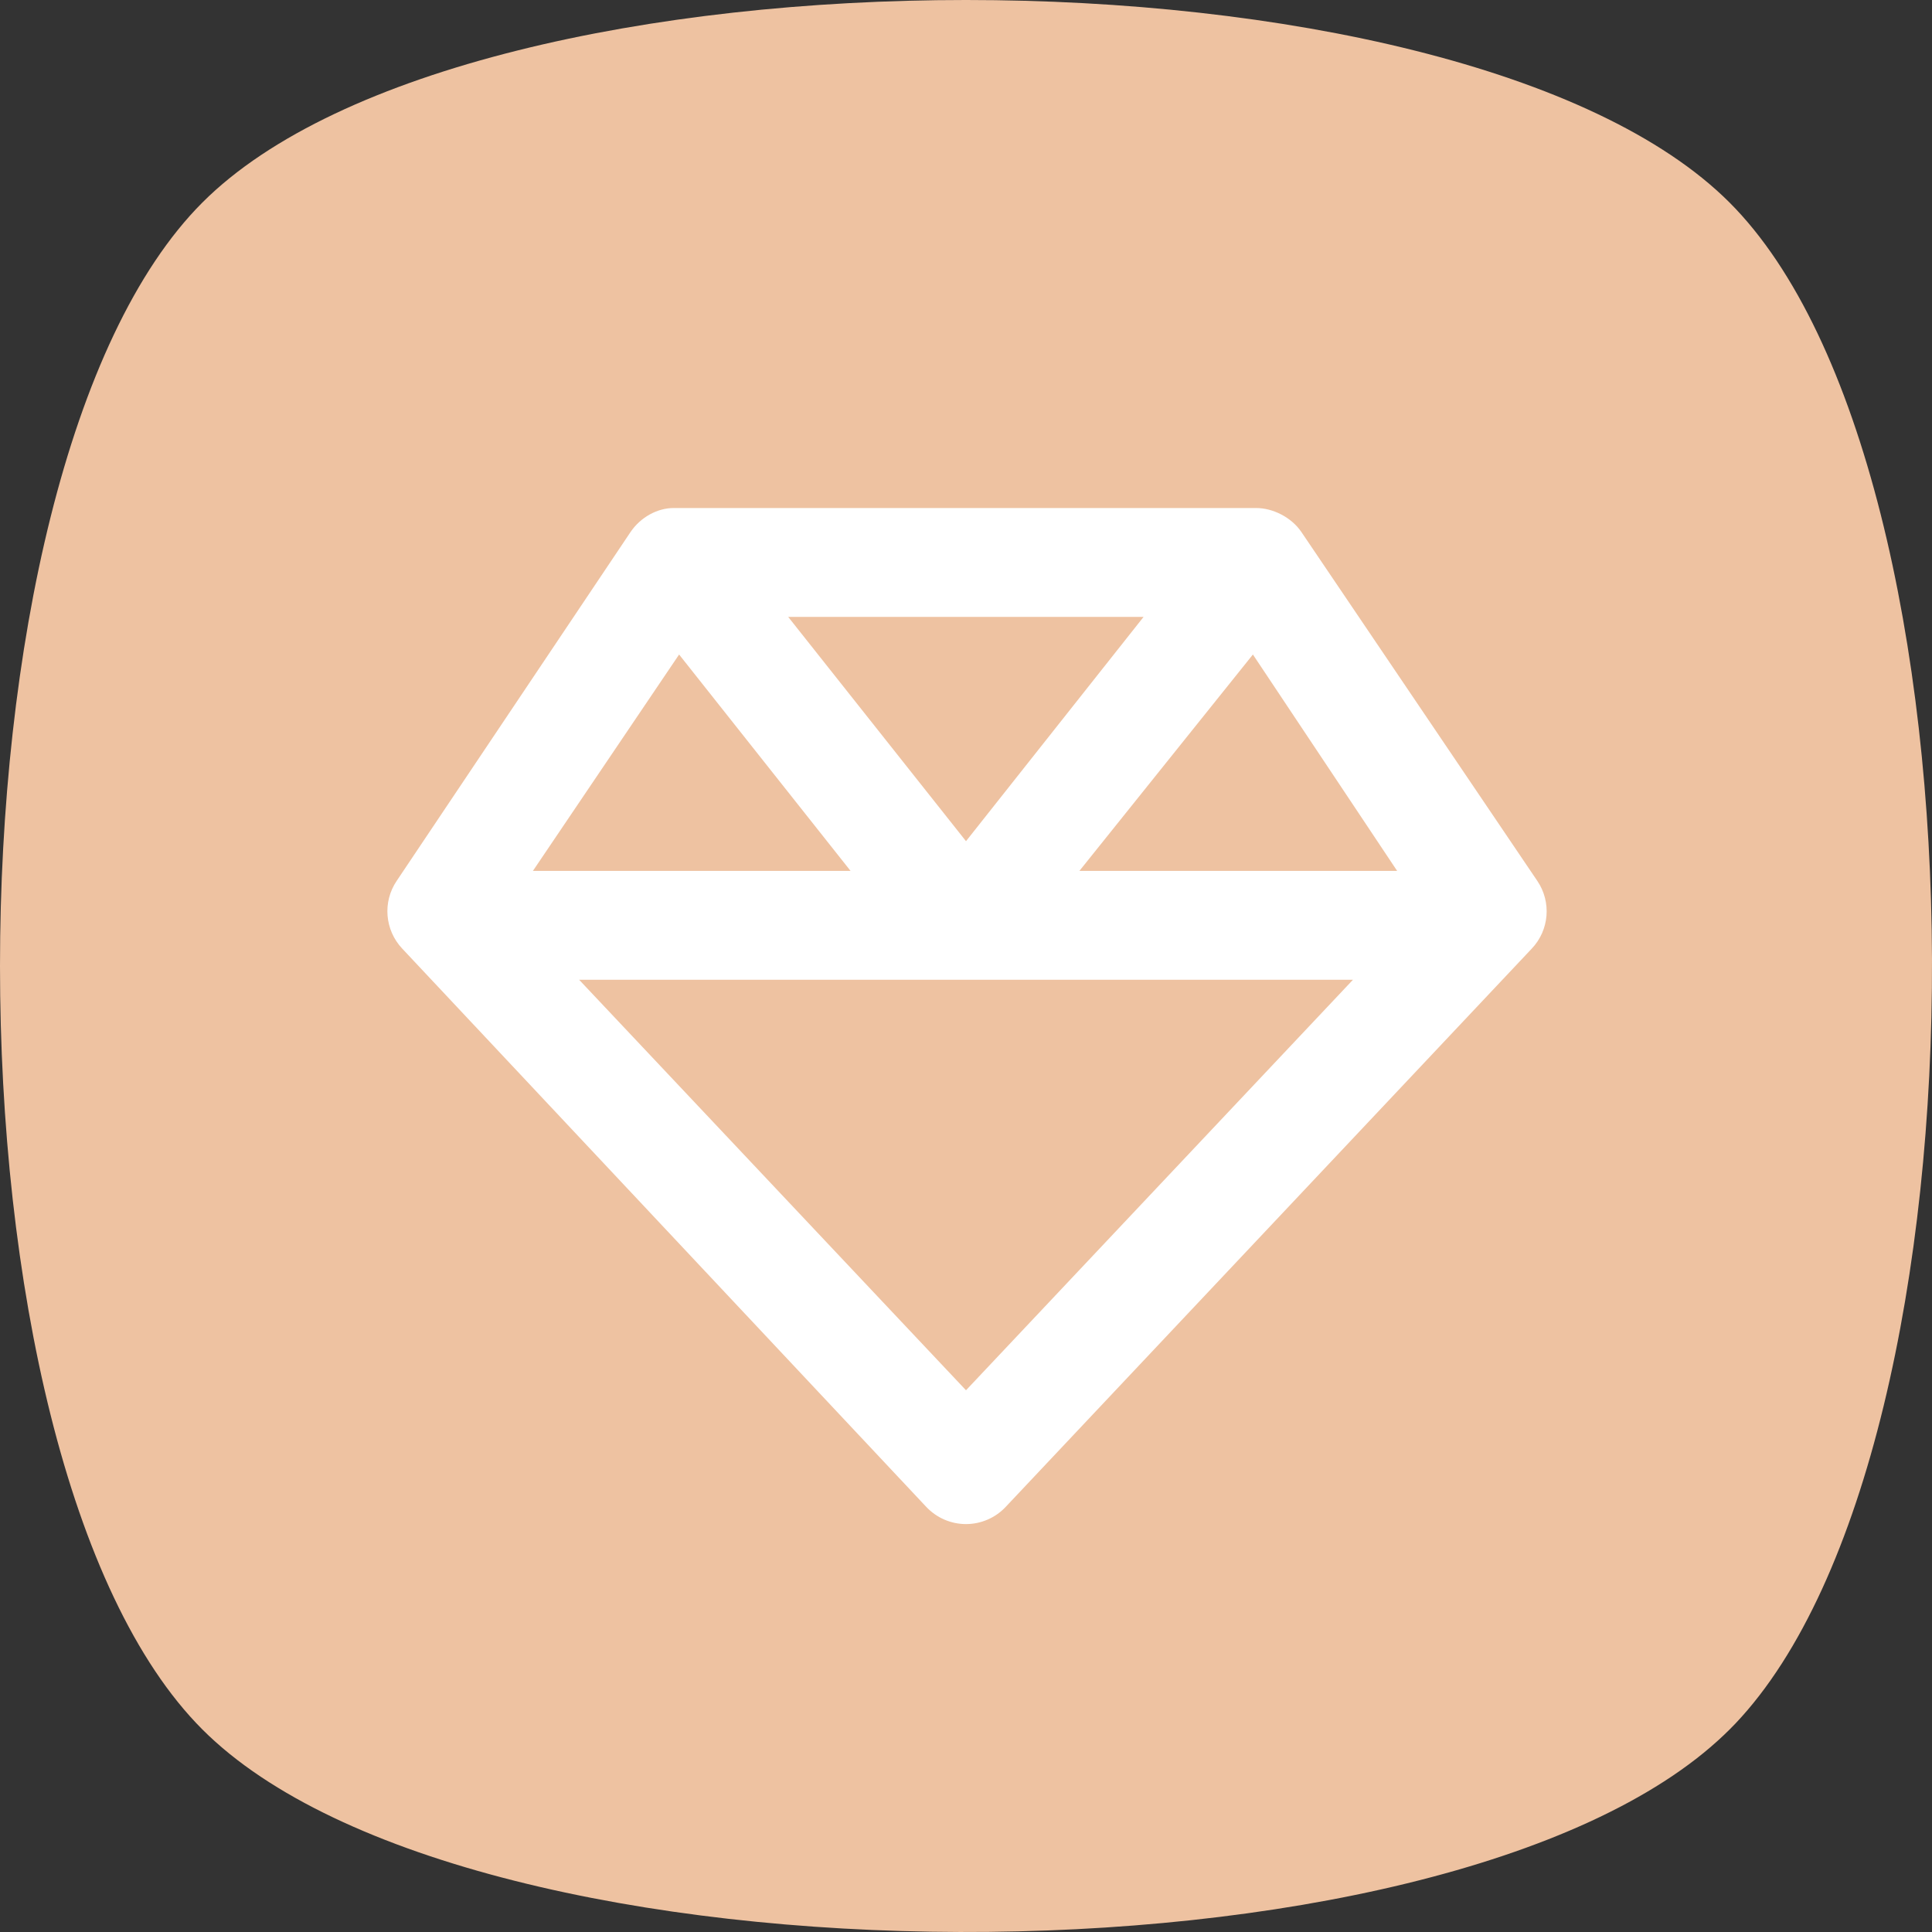
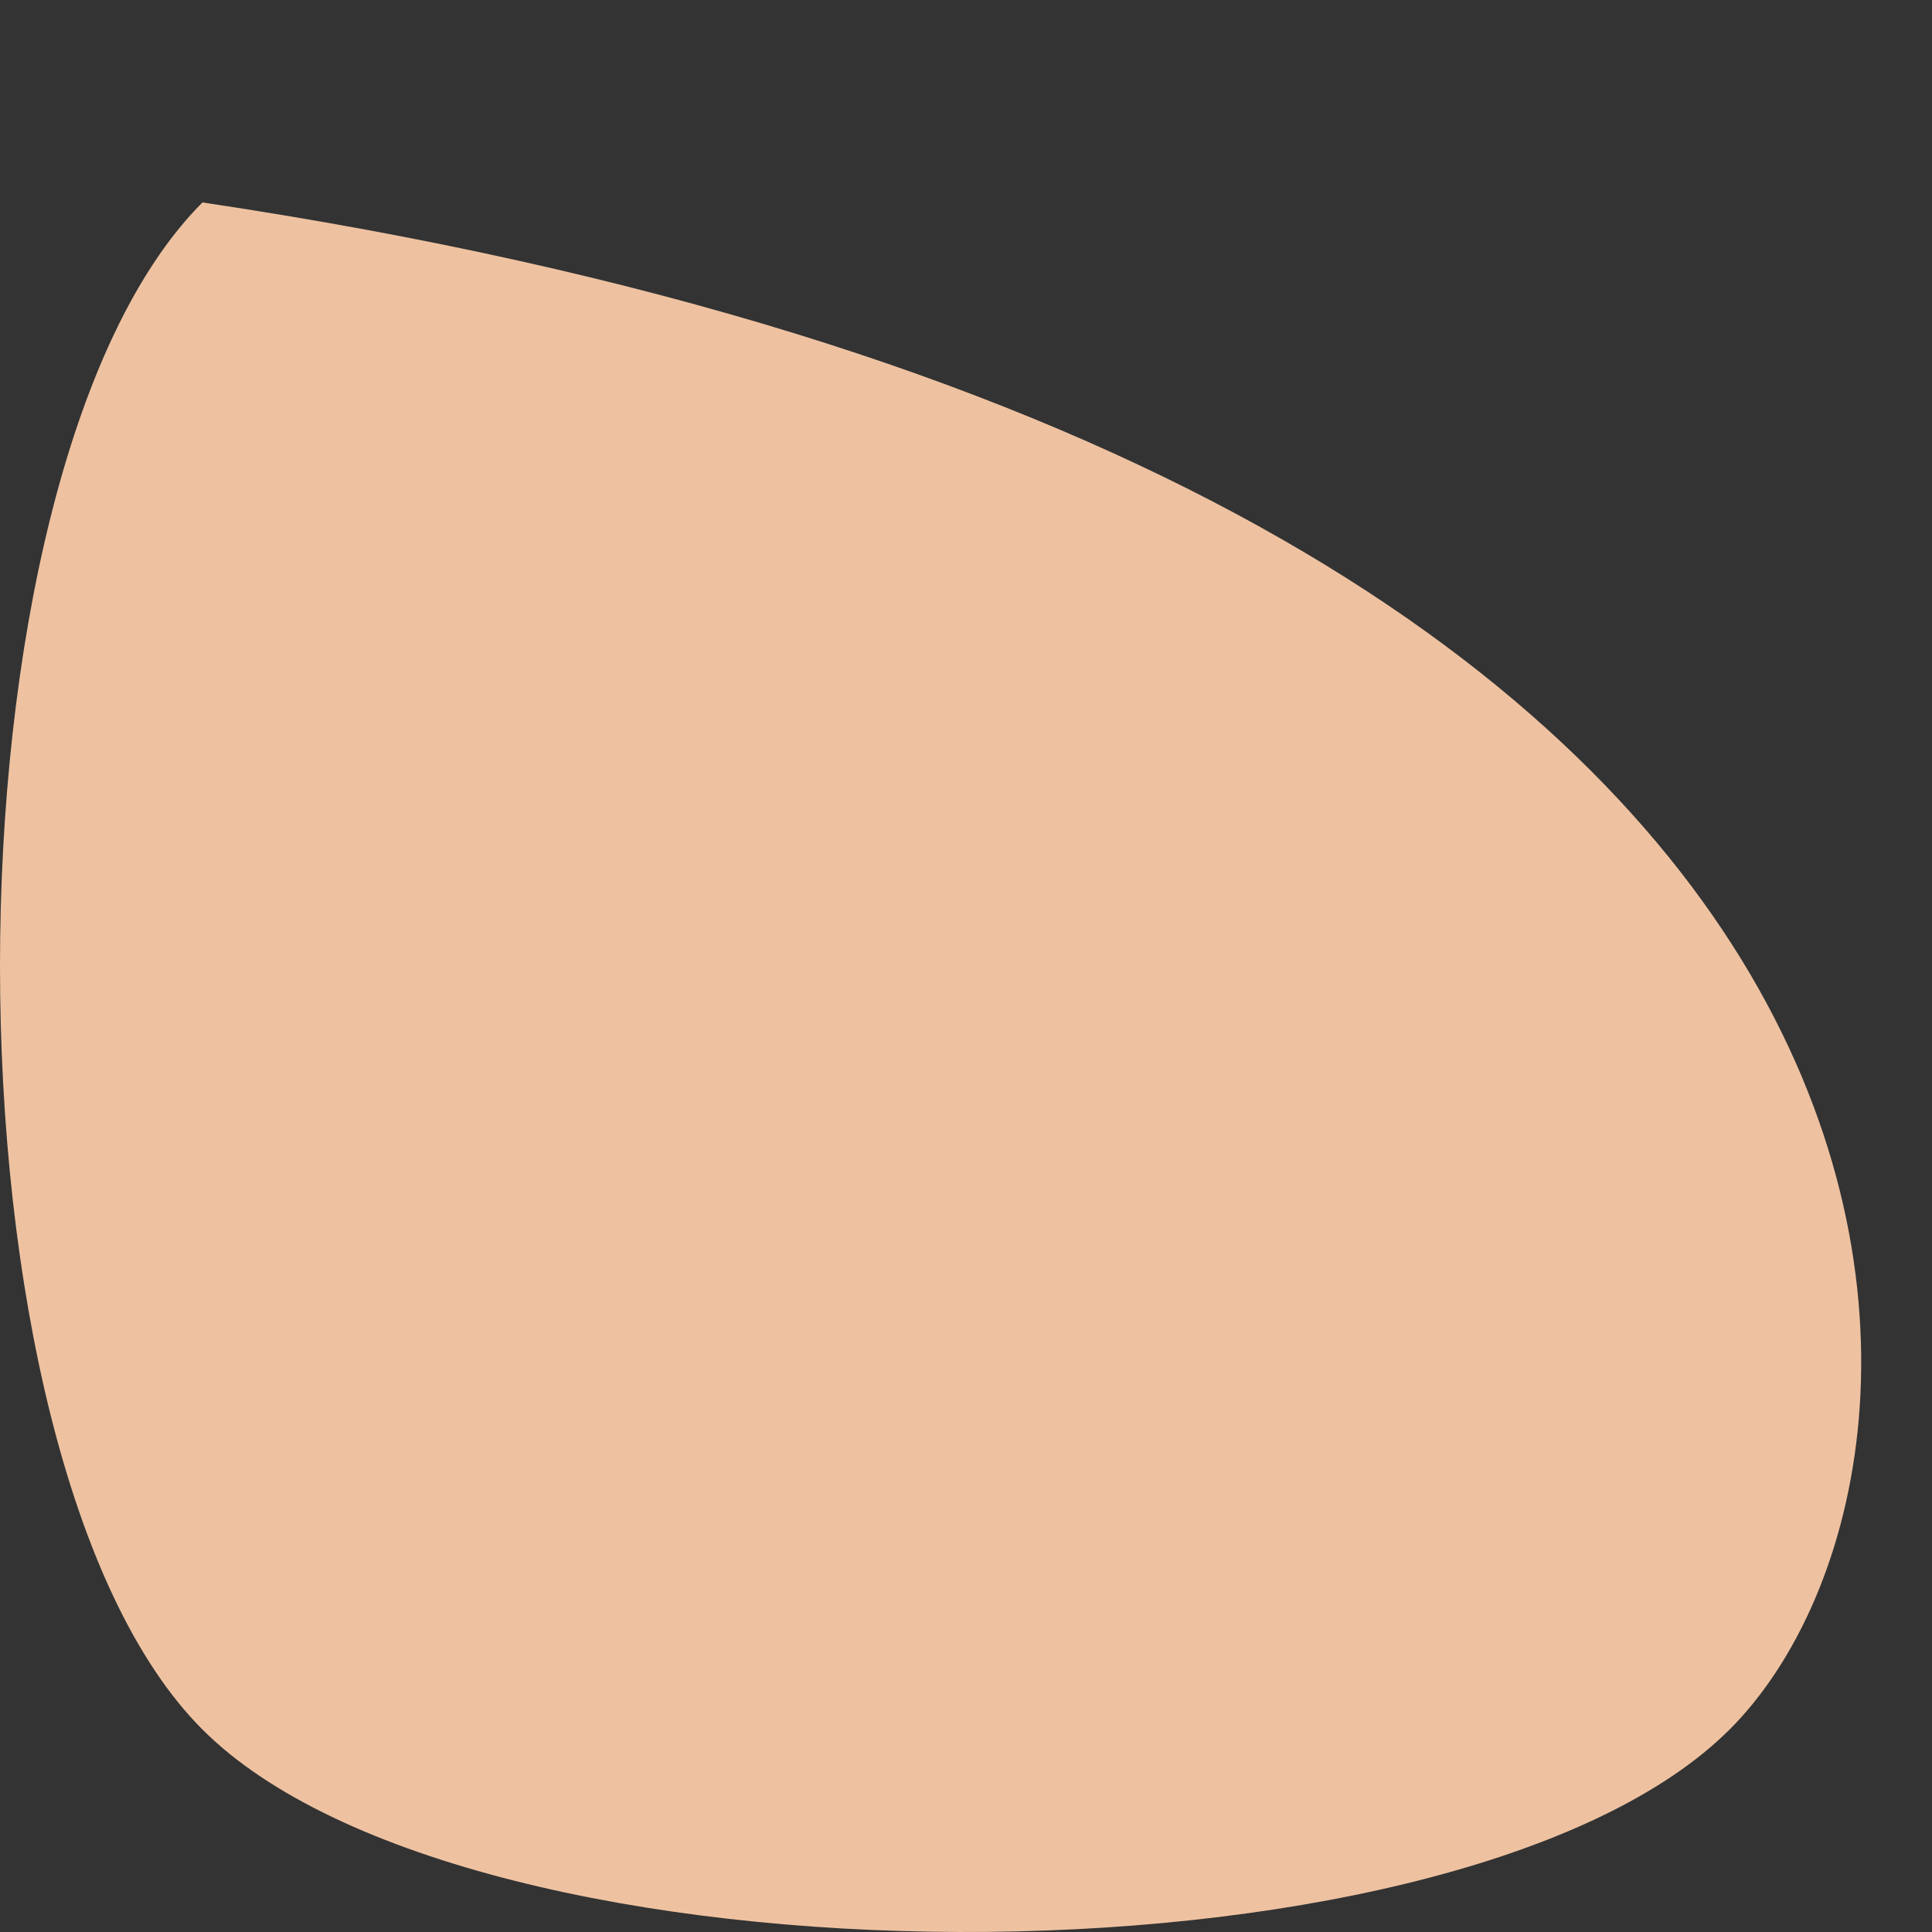
<svg xmlns="http://www.w3.org/2000/svg" fill="none" height="386" viewBox="0 0 386 386" width="386">
  <rect x="0" y="0" width="386" height="386" fill="#333333" stroke="none" />
-   <path d="M344.46 346.612C289.009 399.481 94.027 399.127 40.45 345.549C-13.483 291.615 -13.483 94.384 40.45 40.449C94.384 -13.485 291.611 -13.485 345.548 40.461C399.083 94.003 399.479 288.686 346.749 344.327C346.008 345.109 345.239 345.869 344.46 346.612Z" fill="#EEC2A1" />
+   <path d="M344.46 346.612C289.009 399.481 94.027 399.127 40.45 345.549C-13.483 291.615 -13.483 94.384 40.45 40.449C399.083 94.003 399.479 288.686 346.749 344.327C346.008 345.109 345.239 345.869 344.46 346.612Z" fill="#EEC2A1" />
  <g clip-path="url(#clip0_1666_6137)">
-     <path d="M307.142 175.994L260.017 106.303C257.978 103.29 254.217 101.5 251 101.5H134.592C131.375 101.5 128.022 103.29 125.983 106.285L79.266 175.976C76.406 180.188 76.873 185.817 80.356 189.52L185.073 301.079C187.155 303.277 190.01 304.5 193 304.5C195.991 304.5 198.864 303.261 200.916 301.08L306.041 189.521C309.544 185.827 309.997 180.208 307.142 175.994ZM250.321 130.767L279.139 174H215.657L250.321 130.767ZM193 168.064L157.475 123.25H228.48L193 168.064ZM135.68 130.767L169.936 174H106.472L135.68 130.767ZM193 277.766L115.706 195.75H270.312L193 277.766Z" fill="white" />
-   </g>
+     </g>
  <defs>
    <clipPath id="clip0_1666_6137">
-       <rect fill="white" height="232" transform="translate(77 87)" width="232" />
-     </clipPath>
+       </clipPath>
  </defs>
</svg>